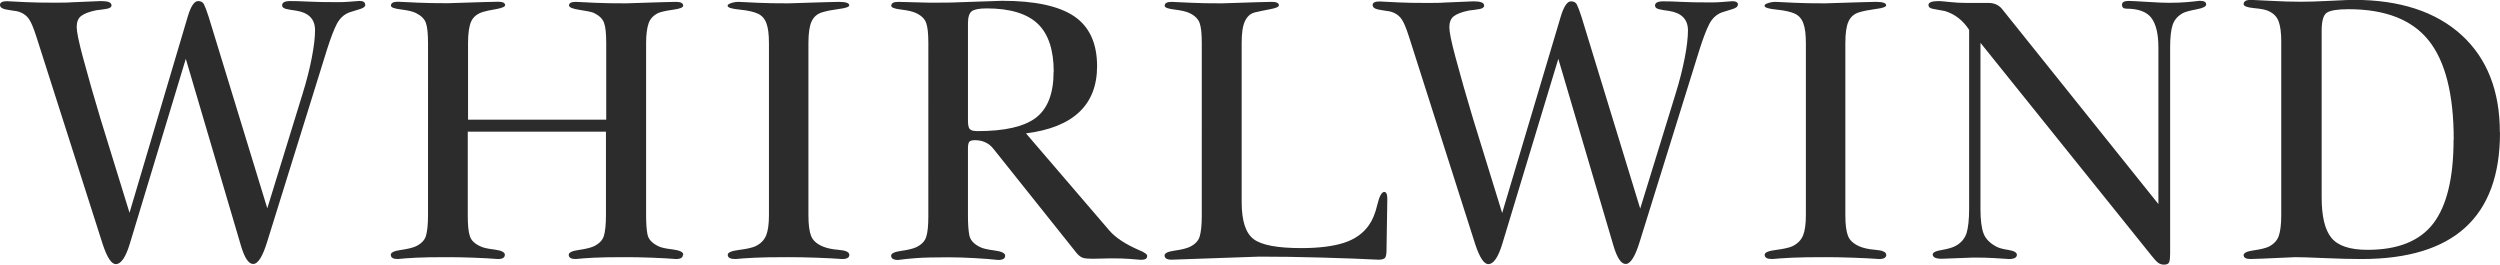
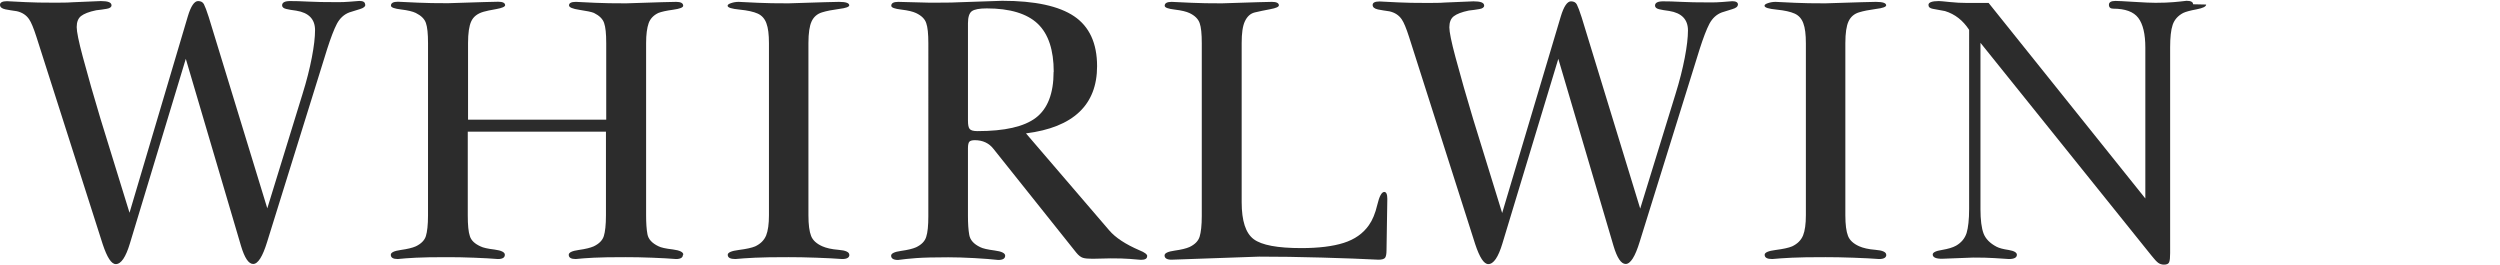
<svg xmlns="http://www.w3.org/2000/svg" id="_레이어_2" data-name="레이어 2" viewBox="0 0 187.43 19.84">
  <defs>
    <style>
      .cls-1 {
        fill: #2c2c2c;
      }
    </style>
  </defs>
  <g id="_레이어_1-2" data-name="레이어 1">
    <g>
      <path class="cls-1" d="M27.39.35c0,.14-.13.25-.4.33-.27.09-.54.17-.8.25-.4.15-.71.44-.93.85-.22.42-.46,1.05-.73,1.89l-4.5,14.46c-.34,1.11-.69,1.66-1.05,1.66-.34,0-.64-.45-.91-1.35l-4.14-14.03-4.19,13.84c-.31,1.03-.66,1.55-1.06,1.55-.33,0-.65-.5-.98-1.49L2.73,2.76c-.21-.65-.39-1.09-.55-1.32-.21-.31-.52-.51-.92-.6-.31-.04-.59-.09-.86-.14-.27-.06-.4-.17-.4-.34S.17.09.52.09c.36.02.83.04,1.41.07.57.03,1.26.04,2.07.04.59,0,1.06,0,1.41-.03,1.4-.06,2.11-.09,2.15-.09.54,0,.8.1.8.32,0,.13-.12.22-.36.26-.24.04-.5.08-.79.11-.54.11-.91.26-1.13.43s-.33.45-.33.83c0,.34.15,1.09.46,2.24.4,1.49.84,3.03,1.32,4.62.73,2.35,1.45,4.7,2.18,7.06L14.08,1.23c.23-.77.49-1.15.77-1.15.21,0,.36.08.44.24s.21.48.36.96l4.39,14.34,2.64-8.57c.31-.99.54-1.91.7-2.74.16-.83.24-1.52.24-2.05,0-.82-.47-1.31-1.41-1.46-.31-.04-.56-.08-.76-.13s-.3-.14-.3-.27c0-.21.2-.32.6-.32.36,0,.82.01,1.38.04.55.03,1.23.04,2.04.04.4,0,.74,0,1-.03.27-.02.53-.04.77-.06.29,0,.43.09.43.26Z" />
      <path class="cls-1" d="M51.2,19.1c0,.21-.17.32-.52.32-.46-.04-1.06-.07-1.79-.1-.74-.03-1.39-.04-1.97-.04-1.05,0-1.85.01-2.4.04-.54.03-1,.06-1.36.1-.34,0-.52-.1-.52-.32,0-.17.25-.29.75-.36.5-.07.87-.16,1.12-.27.4-.19.66-.45.76-.77.1-.32.16-.84.16-1.55v-6.28h-10.36v6.28c0,.73.05,1.25.16,1.56.1.32.37.57.79.76.19.1.55.18,1.06.24.52.07.77.2.77.39,0,.21-.17.32-.52.32-.46-.04-1.06-.07-1.79-.1-.74-.03-1.39-.04-1.97-.04-1.05,0-1.85.01-2.39.04-.55.03-1,.06-1.36.1-.34,0-.52-.1-.52-.32,0-.17.25-.29.75-.36.5-.07.87-.16,1.12-.27.4-.19.66-.45.76-.77.1-.32.16-.84.16-1.55V3.24c0-.71-.05-1.21-.16-1.52-.11-.31-.36-.55-.76-.75-.23-.11-.6-.2-1.1-.26s-.76-.15-.76-.29c0-.19.17-.29.52-.29.38.02.88.04,1.51.07.62.03,1.37.04,2.25.04,2.35-.08,3.6-.11,3.76-.11.34,0,.52.09.52.26,0,.11-.22.21-.66.29-.44.08-.76.14-.95.2-.46.13-.77.37-.93.72-.16.34-.24.89-.24,1.63v5.74h10.36V3.24c0-.71-.05-1.21-.16-1.52-.11-.31-.36-.55-.76-.75-.19-.08-.55-.15-1.08-.23-.53-.08-.79-.19-.79-.34,0-.17.17-.26.52-.26.34.02.83.04,1.45.07.62.03,1.39.04,2.31.04,2.29-.08,3.55-.11,3.76-.11.34,0,.52.1.52.29,0,.13-.25.23-.76.3-.51.07-.87.15-1.1.24-.36.17-.61.43-.73.77-.12.34-.19.84-.19,1.49v12.91c0,.57.03,1.05.1,1.42s.34.67.82.9c.19.1.55.18,1.08.24.53.07.79.2.79.39Z" />
      <path class="cls-1" d="M63.68,19.1c0,.21-.18.32-.54.32-.5-.04-1.14-.07-1.94-.1-.79-.03-1.49-.04-2.08-.04-1.09,0-1.93.01-2.51.04-.58.03-1.08.06-1.48.1-.38,0-.57-.1-.57-.32,0-.17.28-.29.83-.36.55-.07.97-.16,1.23-.27.4-.19.67-.46.82-.82.14-.35.21-.86.21-1.51V3.24c0-.65-.06-1.15-.19-1.49-.12-.34-.34-.59-.65-.73-.31-.14-.76-.24-1.36-.3s-.9-.15-.9-.29c0-.08.09-.14.27-.2.18-.06.37-.09.56-.09.36.02.85.04,1.46.07.61.03,1.37.04,2.27.04,2.37-.08,3.63-.11,3.79-.11.52,0,.77.09.77.26,0,.11-.25.21-.76.27-.51.07-.94.15-1.29.26-.35.11-.61.33-.77.67-.16.34-.24.89-.24,1.63v12.91c0,.71.07,1.22.2,1.55.13.33.41.58.83.77.29.13.7.23,1.23.27s.8.17.8.36Z" />
      <path class="cls-1" d="M86,19.22c0,.17-.15.26-.46.26-.19-.02-.47-.04-.85-.07s-.85-.04-1.42-.04l-1.35.03c-.33,0-.57-.02-.73-.07-.16-.05-.33-.18-.5-.39l-6.2-7.77c-.34-.44-.81-.66-1.41-.66-.19,0-.33.04-.4.11s-.11.24-.11.49v5.08c0,.58.03,1.05.1,1.43s.34.68.82.91c.19.1.55.18,1.08.25s.79.2.79.39c0,.21-.17.32-.52.32-.46-.05-1.06-.1-1.79-.14-.74-.04-1.39-.06-1.96-.06-1.05,0-1.85.02-2.4.06-.54.04-1,.09-1.36.14-.34,0-.52-.11-.52-.32,0-.17.25-.29.75-.36.5-.07.87-.16,1.12-.27.4-.19.66-.45.76-.78.11-.33.16-.84.16-1.55V3.25c0-.71-.05-1.22-.16-1.52-.1-.31-.36-.56-.76-.75-.23-.11-.6-.2-1.1-.26-.51-.06-.76-.15-.76-.29,0-.19.17-.29.52-.29l2.32.06c.94,0,1.67,0,2.21-.03,2.16-.08,3.25-.11,3.27-.11,2.45,0,4.25.39,5.39,1.16s1.72,2.02,1.72,3.74c0,2.9-1.78,4.59-5.33,5.04l6.24,7.27c.46.54,1.21,1.04,2.28,1.5.38.15.57.3.57.43ZM79,5.39c0-1.64-.4-2.85-1.2-3.61-.8-.76-2.08-1.15-3.82-1.15-.55,0-.93.07-1.12.21-.19.14-.29.44-.29.9v7.29c0,.33.04.54.13.64.09.11.28.16.59.16,2.03,0,3.49-.33,4.37-1s1.33-1.82,1.33-3.44Z" />
      <path class="cls-1" d="M104.01,14.92l-.06,3.84c0,.29-.04.48-.11.57s-.24.14-.49.14c-1.13-.06-2.55-.11-4.26-.16-1.71-.05-3.28-.07-4.69-.07-4.19.15-6.38.23-6.57.23-.34,0-.52-.11-.52-.32,0-.17.25-.29.75-.36s.87-.16,1.12-.27c.4-.19.66-.45.76-.78.1-.33.16-.84.16-1.55V3.25c0-.71-.05-1.22-.16-1.52-.11-.31-.36-.56-.76-.75-.23-.11-.6-.2-1.1-.26-.51-.06-.76-.15-.76-.29,0-.19.17-.29.52-.29.38.02.88.04,1.51.07.62.03,1.37.04,2.25.04,2.35-.08,3.6-.11,3.76-.11.34,0,.52.09.52.26,0,.11-.21.21-.65.29-.43.08-.81.16-1.15.24s-.58.31-.75.67-.24.91-.24,1.63v11.93c0,1.4.3,2.32.9,2.77.6.45,1.79.67,3.57.67,1.3,0,2.36-.13,3.18-.39.82-.26,1.45-.7,1.89-1.33.27-.38.48-.89.63-1.53s.33-.96.52-.96c.15,0,.23.17.23.52Z" />
      <path class="cls-1" d="M130.29.35c0,.14-.13.25-.4.33-.27.09-.54.17-.8.25-.4.15-.71.44-.93.85-.22.42-.46,1.05-.73,1.89l-4.5,14.46c-.34,1.11-.69,1.66-1.05,1.66-.34,0-.64-.45-.91-1.35l-4.14-14.03-4.19,13.84c-.31,1.03-.66,1.55-1.06,1.55-.33,0-.65-.5-.98-1.49l-4.96-15.54c-.21-.65-.39-1.09-.55-1.32-.21-.31-.52-.51-.92-.6-.31-.04-.59-.09-.86-.14-.27-.06-.4-.17-.4-.34s.17-.26.52-.26c.36.02.83.04,1.41.07.57.03,1.26.04,2.07.04.59,0,1.06,0,1.41-.03,1.4-.06,2.11-.09,2.15-.09.54,0,.8.1.8.32,0,.13-.12.22-.36.26-.24.04-.5.08-.79.11-.54.11-.91.26-1.13.43s-.33.45-.33.83c0,.34.15,1.09.46,2.24.4,1.49.84,3.03,1.32,4.62.73,2.35,1.45,4.7,2.18,7.06l4.39-14.72c.23-.77.49-1.15.77-1.15.21,0,.36.08.44.24s.21.48.36.96l4.39,14.34,2.64-8.57c.31-.99.54-1.91.7-2.74.16-.83.24-1.52.24-2.05,0-.82-.47-1.31-1.41-1.46-.31-.04-.56-.08-.76-.13s-.3-.14-.3-.27c0-.21.2-.32.6-.32.36,0,.82.01,1.38.04.55.03,1.23.04,2.04.04.4,0,.74,0,1-.03.27-.02.53-.04.77-.06.29,0,.43.09.43.26Z" />
      <path class="cls-1" d="M141.42,19.1c0,.21-.18.32-.54.32-.5-.04-1.14-.07-1.94-.1-.79-.03-1.49-.04-2.08-.04-1.09,0-1.93.01-2.51.04-.58.03-1.08.06-1.48.1-.38,0-.57-.1-.57-.32,0-.17.28-.29.83-.36.55-.07.97-.16,1.23-.27.4-.19.67-.46.82-.82.14-.35.21-.86.21-1.51V3.24c0-.65-.06-1.15-.19-1.49-.12-.34-.34-.59-.65-.73-.31-.14-.76-.24-1.36-.3s-.9-.15-.9-.29c0-.08.09-.14.27-.2.18-.06.37-.09.56-.09.36.02.85.04,1.46.07.61.03,1.37.04,2.27.04,2.37-.08,3.63-.11,3.79-.11.52,0,.77.09.77.26,0,.11-.25.21-.76.27-.51.07-.94.15-1.29.26-.35.11-.61.33-.77.67-.16.34-.24.89-.24,1.63v12.91c0,.71.07,1.22.2,1.55.13.33.41.58.83.77.29.13.7.23,1.23.27s.8.17.8.36Z" />
-       <path class="cls-1" d="M165.4.34c0,.15-.24.27-.72.36-.48.09-.81.18-1,.27-.4.21-.66.51-.79.89s-.19.95-.19,1.7v15.41c0,.33-.02.55-.07.68s-.18.19-.39.19c-.17,0-.32-.05-.44-.14-.12-.09-.29-.27-.5-.54l-12.82-15.95v12.48c0,.8.08,1.41.23,1.81.15.4.48.74.98,1,.19.1.49.18.9.24.41.07.62.19.62.36,0,.21-.2.32-.6.32-.29-.02-.65-.04-1.09-.07-.44-.03-.97-.04-1.58-.04l-2.35.09c-.46,0-.69-.11-.69-.32,0-.15.23-.27.69-.34.46-.08.81-.18,1.06-.32.4-.23.66-.55.79-.95.12-.4.19-1.01.19-1.81V2.24c-.46-.71-1.06-1.18-1.81-1.41-.4-.08-.71-.13-.92-.17-.21-.04-.32-.13-.32-.29,0-.19.26-.29.78-.29.08,0,.34.02.8.07.46.05.89.07,1.29.07h1.64c.4,0,.73.14.98.42l11.75,14.66V3.57c0-1.03-.18-1.77-.53-2.23-.35-.46-.98-.69-1.88-.69-.21,0-.32-.1-.32-.29s.16-.29.49-.29c.15,0,.62.02,1.39.07.77.05,1.31.07,1.62.07.55,0,1-.02,1.35-.05.34-.03.67-.06.97-.1.33,0,.49.09.49.26Z" />
-       <path class="cls-1" d="M187.43,9.94c0,6.32-3.46,9.48-10.38,9.48-.75,0-1.67-.02-2.78-.07-1.11-.05-1.84-.07-2.18-.07-2.08.1-3.2.14-3.36.14-.34,0-.52-.1-.52-.29,0-.17.25-.29.75-.36.5-.07.87-.16,1.12-.27.38-.19.64-.46.76-.8.12-.34.19-.86.19-1.55V3.13c0-.65-.06-1.15-.19-1.51-.12-.35-.38-.62-.76-.79-.19-.1-.55-.17-1.08-.22s-.79-.15-.79-.3c0-.21.18-.32.54-.32.06,0,.54.02,1.43.07.9.05,1.67.07,2.32.07.55,0,1.3-.02,2.24-.07.94-.05,1.51-.07,1.72-.07,3.46,0,6.15.88,8.08,2.63,1.92,1.75,2.88,4.19,2.88,7.31ZM183.96,10.46c0-3.39-.63-5.87-1.88-7.43-1.25-1.56-3.26-2.34-6.01-2.34-.82,0-1.36.09-1.62.26-.26.17-.39.62-.39,1.35v12.5c0,1.42.24,2.43.73,3.03s1.39.9,2.71.9c2.28,0,3.92-.66,4.93-1.98,1.01-1.32,1.52-3.42,1.52-6.29Z" />
+       <path class="cls-1" d="M165.4.34c0,.15-.24.27-.72.36-.48.09-.81.18-1,.27-.4.21-.66.51-.79.89s-.19.95-.19,1.7v15.41c0,.33-.02.55-.07.68s-.18.19-.39.19c-.17,0-.32-.05-.44-.14-.12-.09-.29-.27-.5-.54l-12.82-15.95v12.48c0,.8.08,1.41.23,1.81.15.4.48.74.98,1,.19.1.49.18.9.24.41.07.62.19.62.36,0,.21-.2.32-.6.32-.29-.02-.65-.04-1.09-.07-.44-.03-.97-.04-1.58-.04l-2.35.09c-.46,0-.69-.11-.69-.32,0-.15.23-.27.69-.34.46-.08.81-.18,1.06-.32.4-.23.66-.55.79-.95.12-.4.19-1.01.19-1.81V2.24c-.46-.71-1.06-1.18-1.81-1.41-.4-.08-.71-.13-.92-.17-.21-.04-.32-.13-.32-.29,0-.19.26-.29.78-.29.08,0,.34.02.8.07.46.05.89.07,1.29.07h1.64l11.75,14.66V3.57c0-1.03-.18-1.77-.53-2.23-.35-.46-.98-.69-1.88-.69-.21,0-.32-.1-.32-.29s.16-.29.49-.29c.15,0,.62.02,1.39.07.77.05,1.31.07,1.62.07.55,0,1-.02,1.35-.05.34-.03.67-.06.97-.1.33,0,.49.09.49.26Z" />
    </g>
  </g>
</svg>